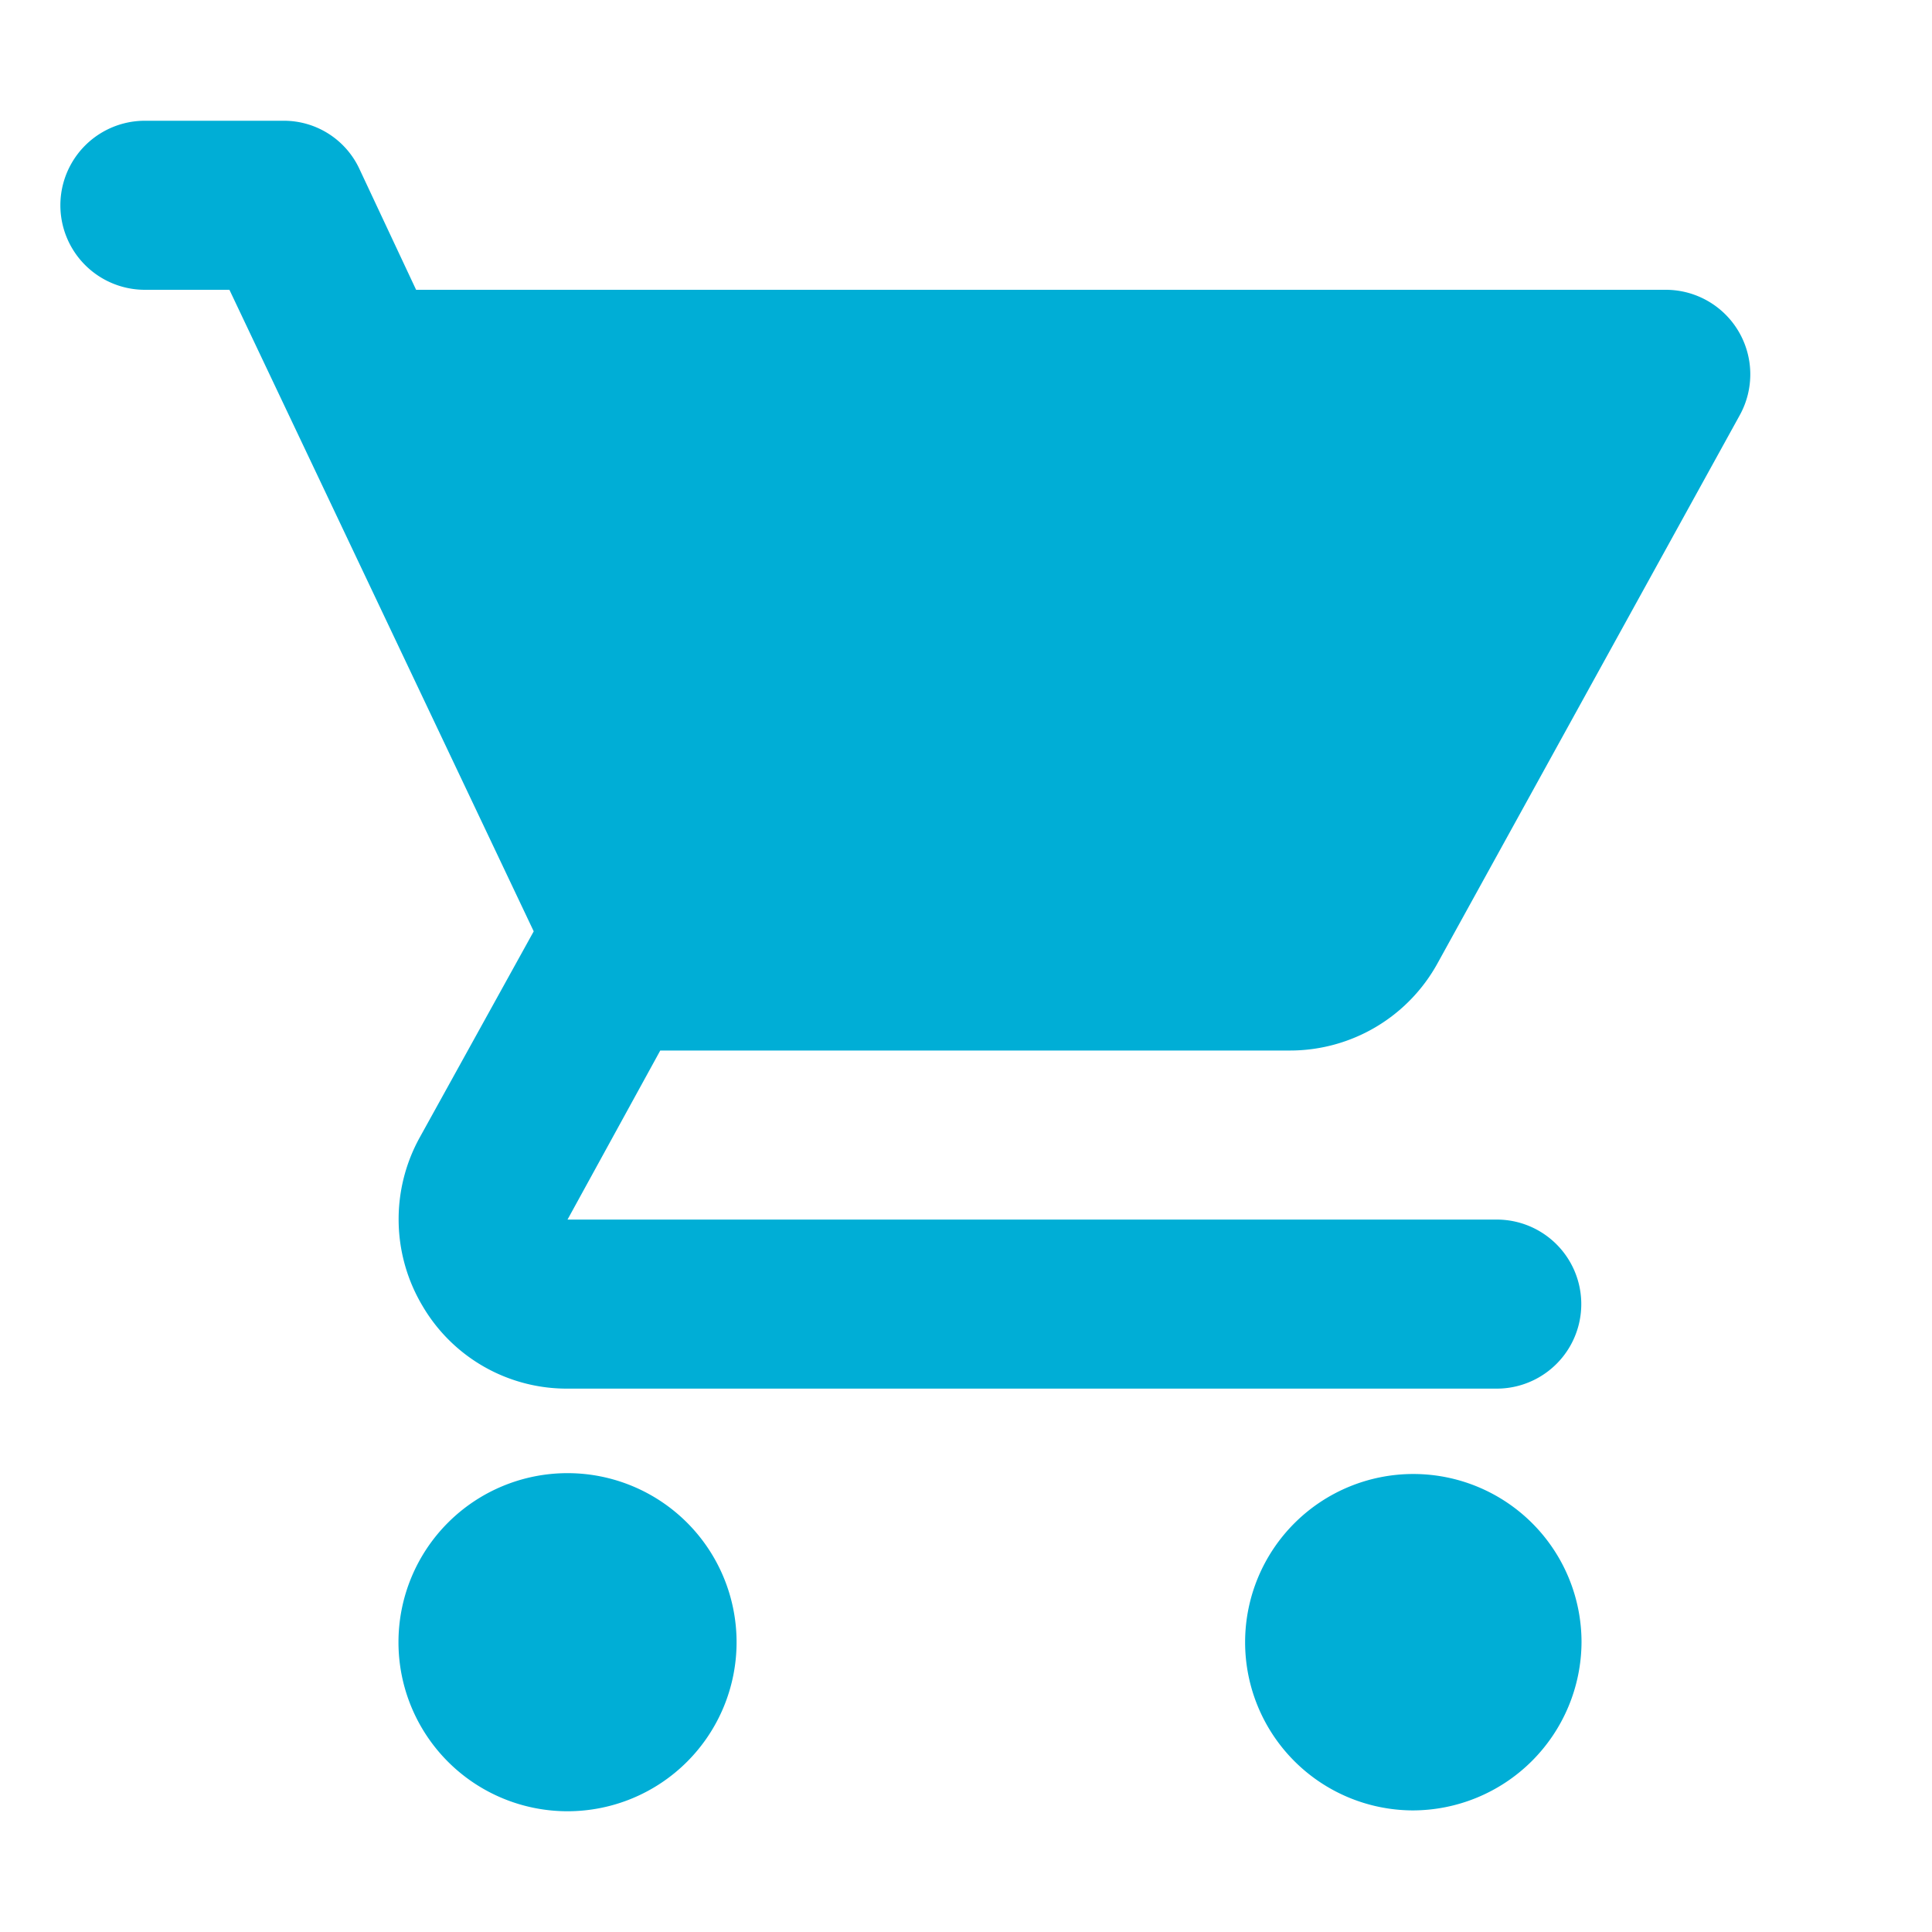
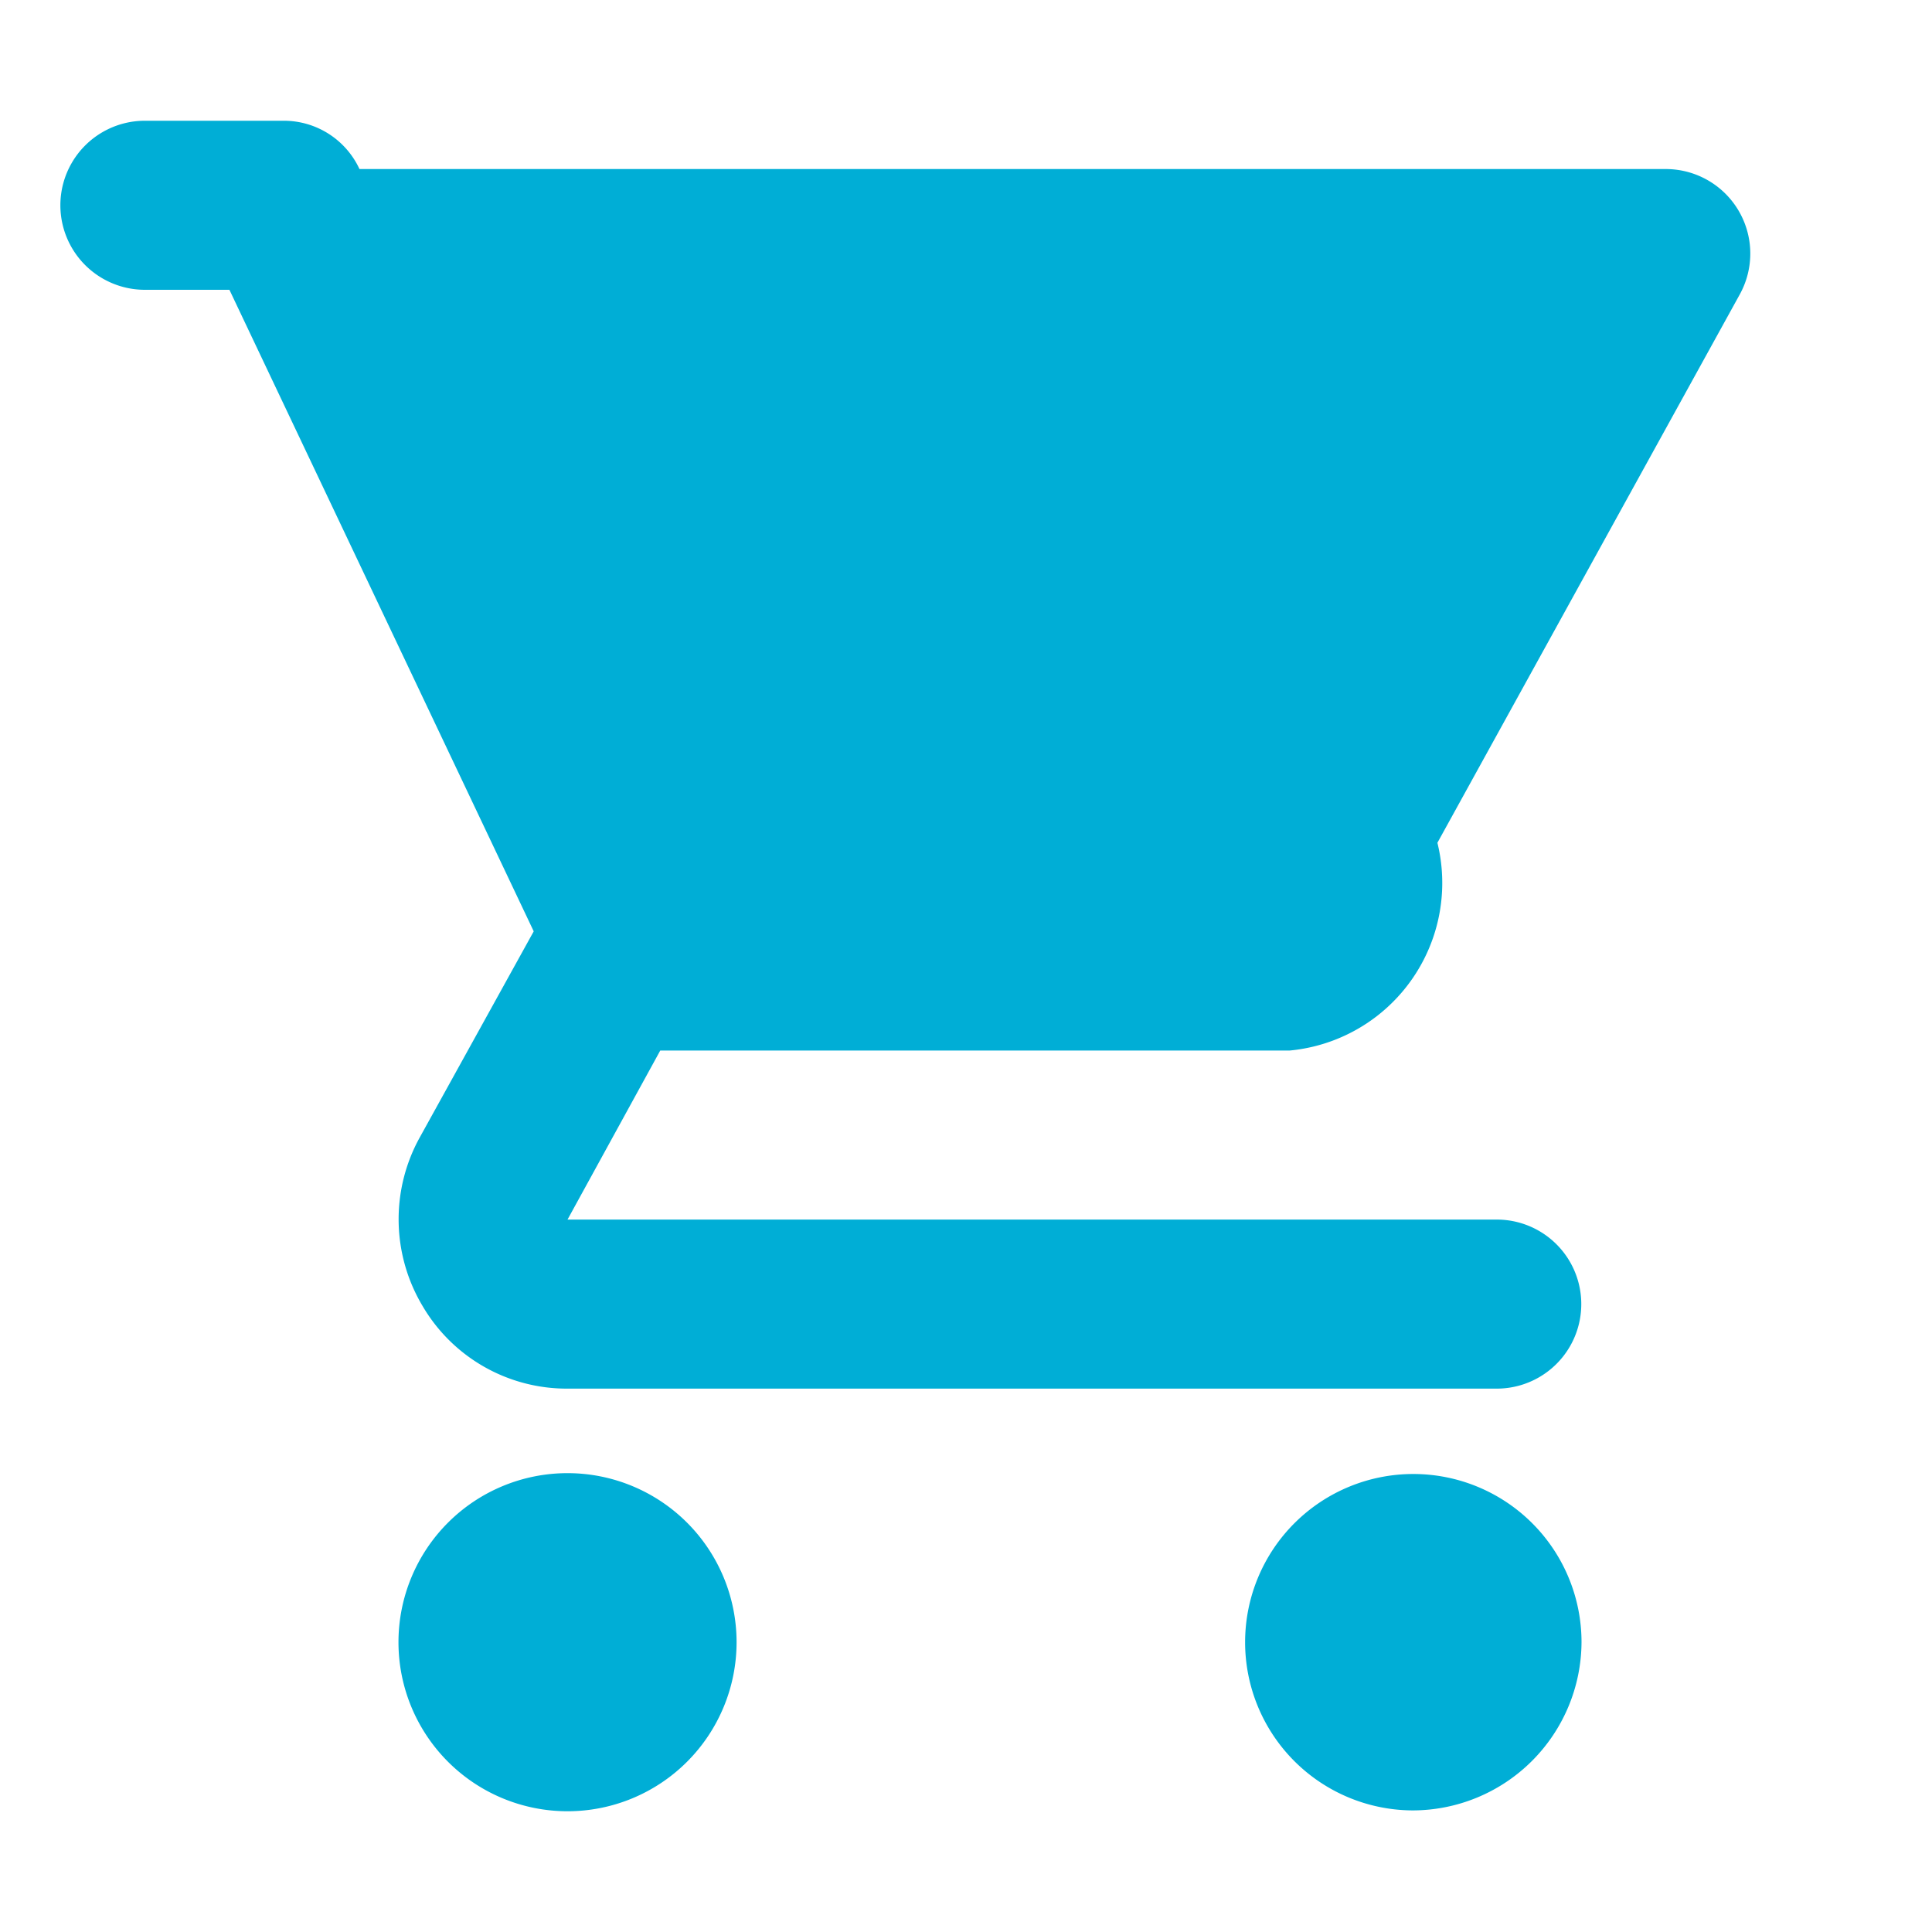
<svg xmlns="http://www.w3.org/2000/svg" id="menu_icon_1" width="32" height="32" viewBox="0 0 32 32">
-   <rect id="Path" width="32" height="32" fill="rgba(0,0,0,0)" />
-   <path id="Icon" d="M8.4,28a2.8,2.8,0,1,1,2.8-2.8A2.8,2.8,0,0,1,8.4,28Zm13.995-.014a2.786,2.786,0,1,1,2.8-2.786A2.8,2.8,0,0,1,22.392,27.986ZM23.791,21H8.4A2.768,2.768,0,0,1,6,19.633a2.8,2.8,0,0,1-.049-2.791l1.889-3.416L2.8,2.8H1.4A1.4,1.4,0,0,1,1.4,0H3.7A1.38,1.38,0,0,1,4.954.8l.938,2H26.6a1.4,1.4,0,0,1,1.218,2.073l-5.01,9.086A2.789,2.789,0,0,1,20.363,15.4H9.936L8.4,18.2H23.791a1.4,1.4,0,0,1,0,2.8Z" transform="translate(1 2)" fill="#00AED6" />
+   <path id="Icon" d="M8.4,28a2.8,2.8,0,1,1,2.8-2.8A2.8,2.8,0,0,1,8.4,28Zm13.995-.014a2.786,2.786,0,1,1,2.8-2.786A2.8,2.8,0,0,1,22.392,27.986ZM23.791,21H8.4A2.768,2.768,0,0,1,6,19.633a2.8,2.8,0,0,1-.049-2.791l1.889-3.416L2.8,2.8H1.4A1.4,1.4,0,0,1,1.4,0H3.7A1.38,1.38,0,0,1,4.954.8H26.6a1.4,1.4,0,0,1,1.218,2.073l-5.01,9.086A2.789,2.789,0,0,1,20.363,15.4H9.936L8.4,18.2H23.791a1.4,1.4,0,0,1,0,2.8Z" transform="translate(1 2)" fill="#00AED6" />
</svg>